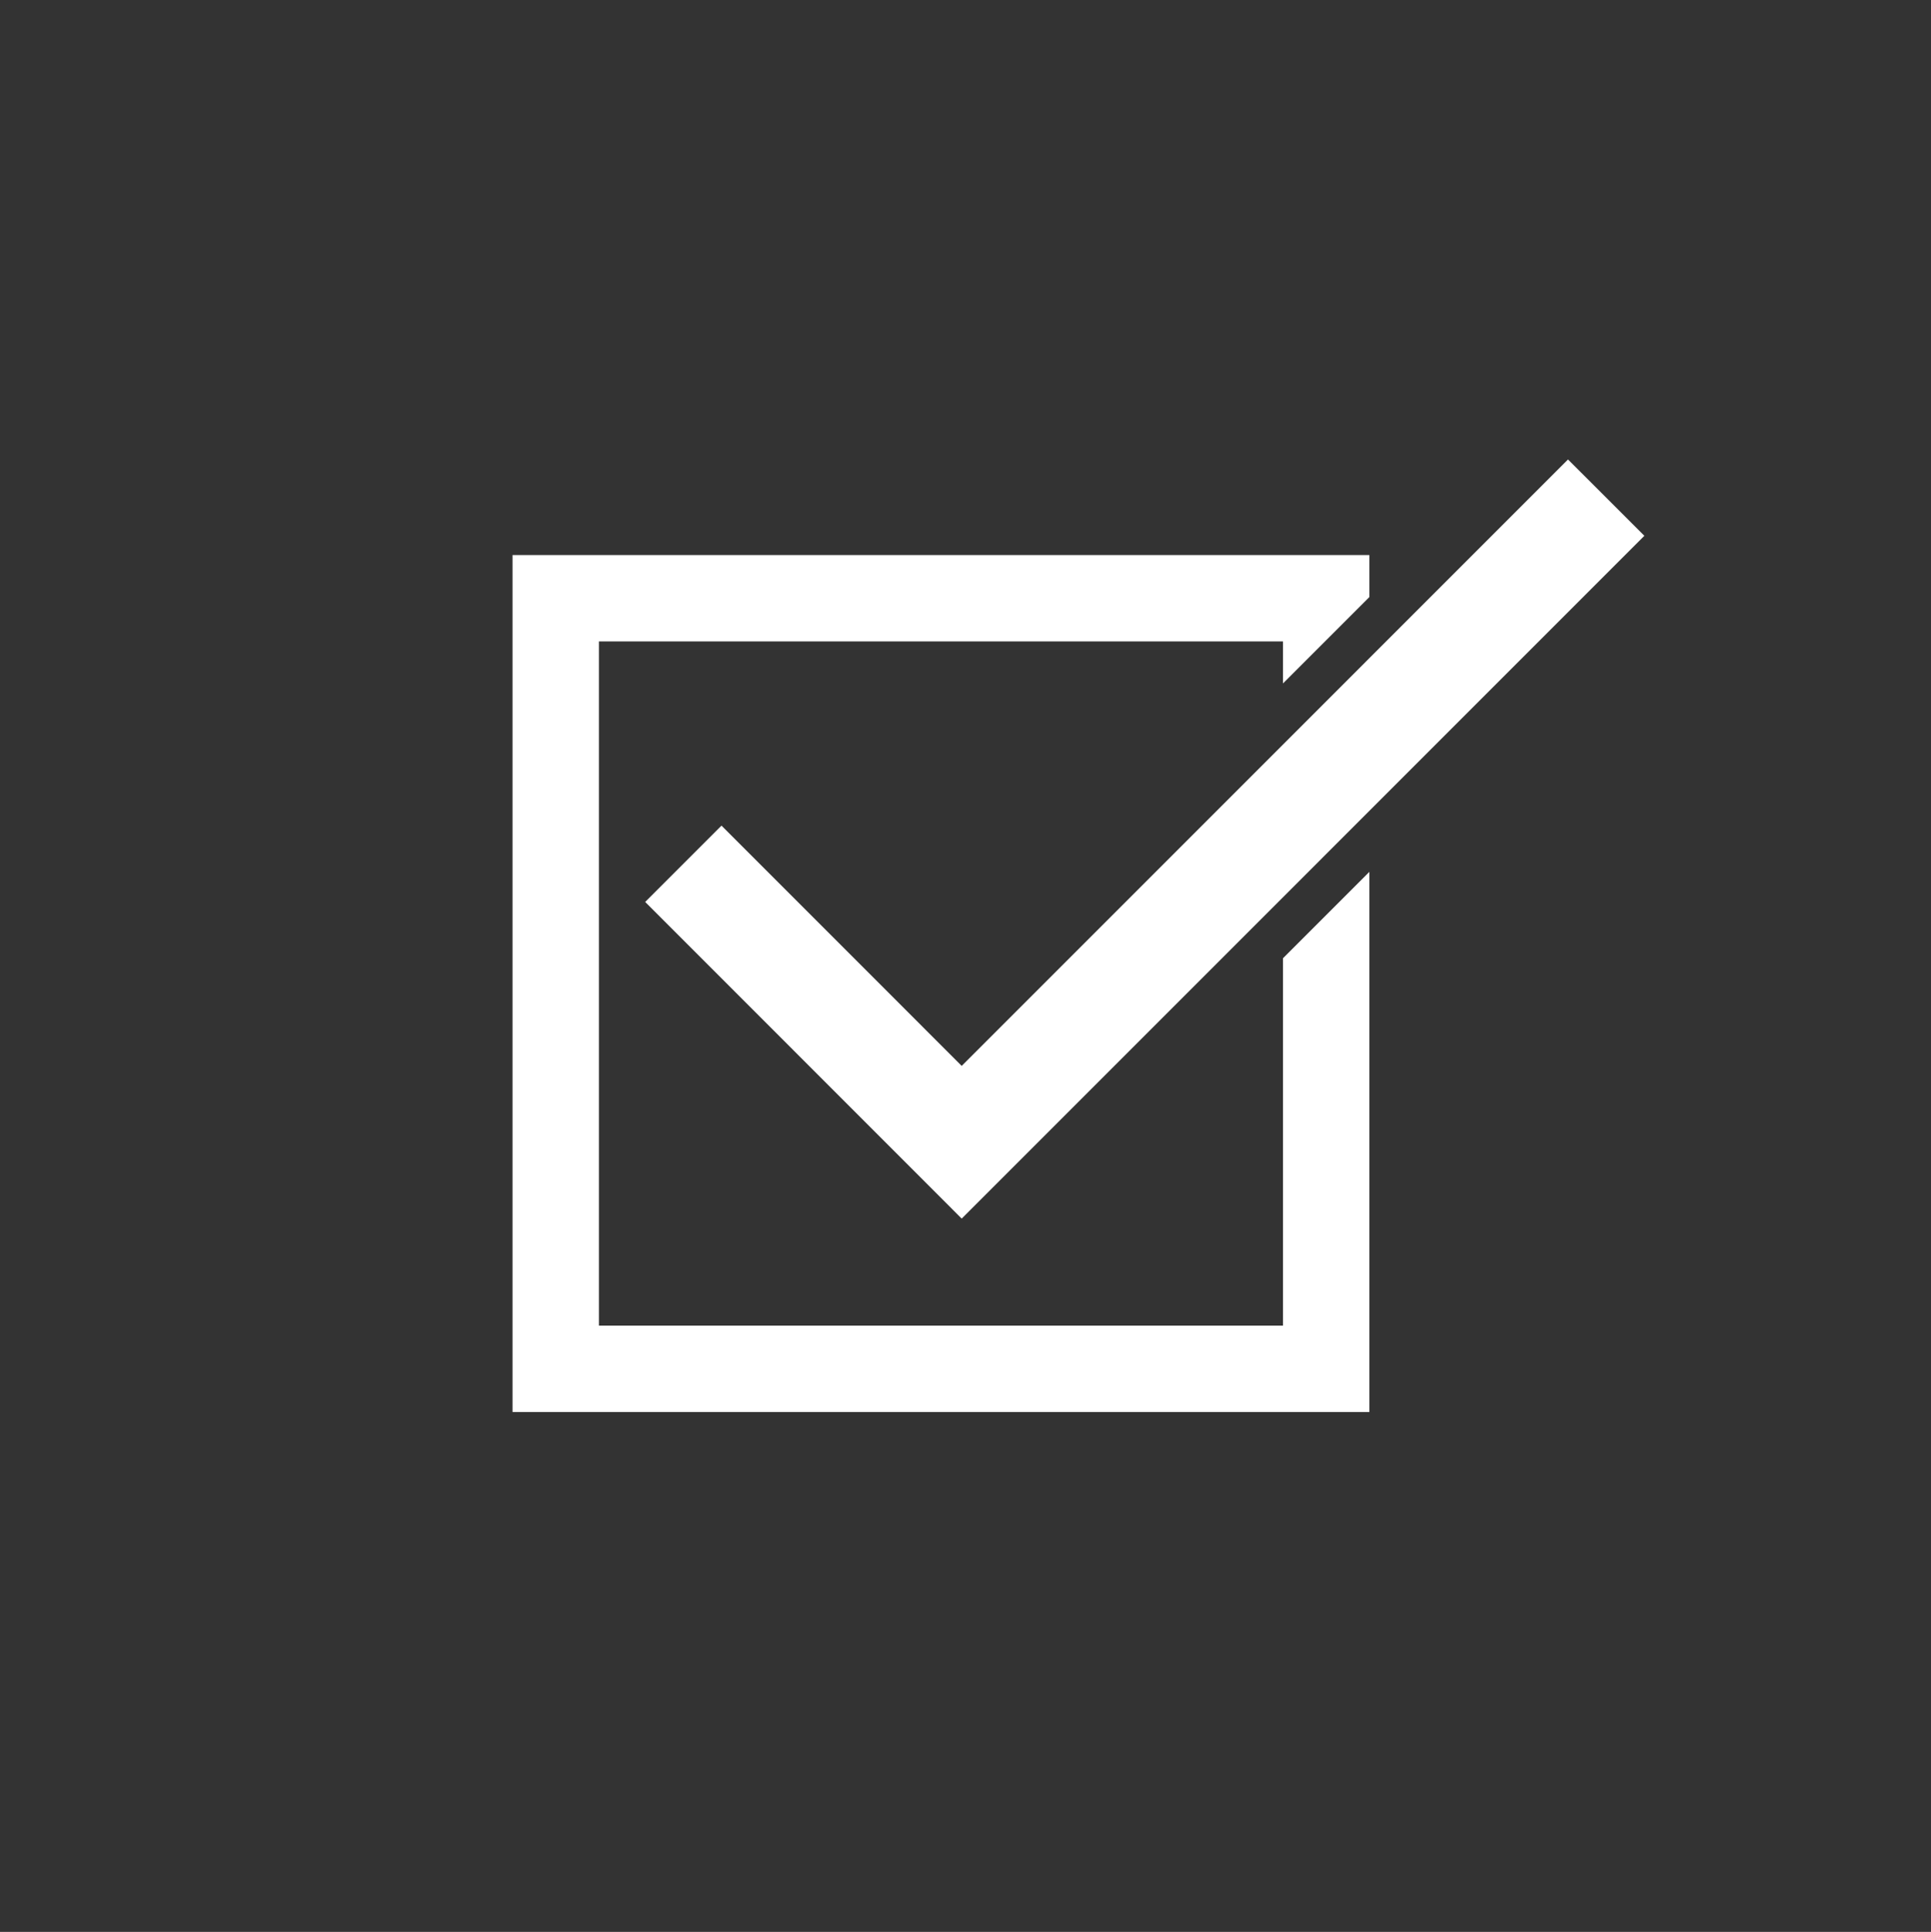
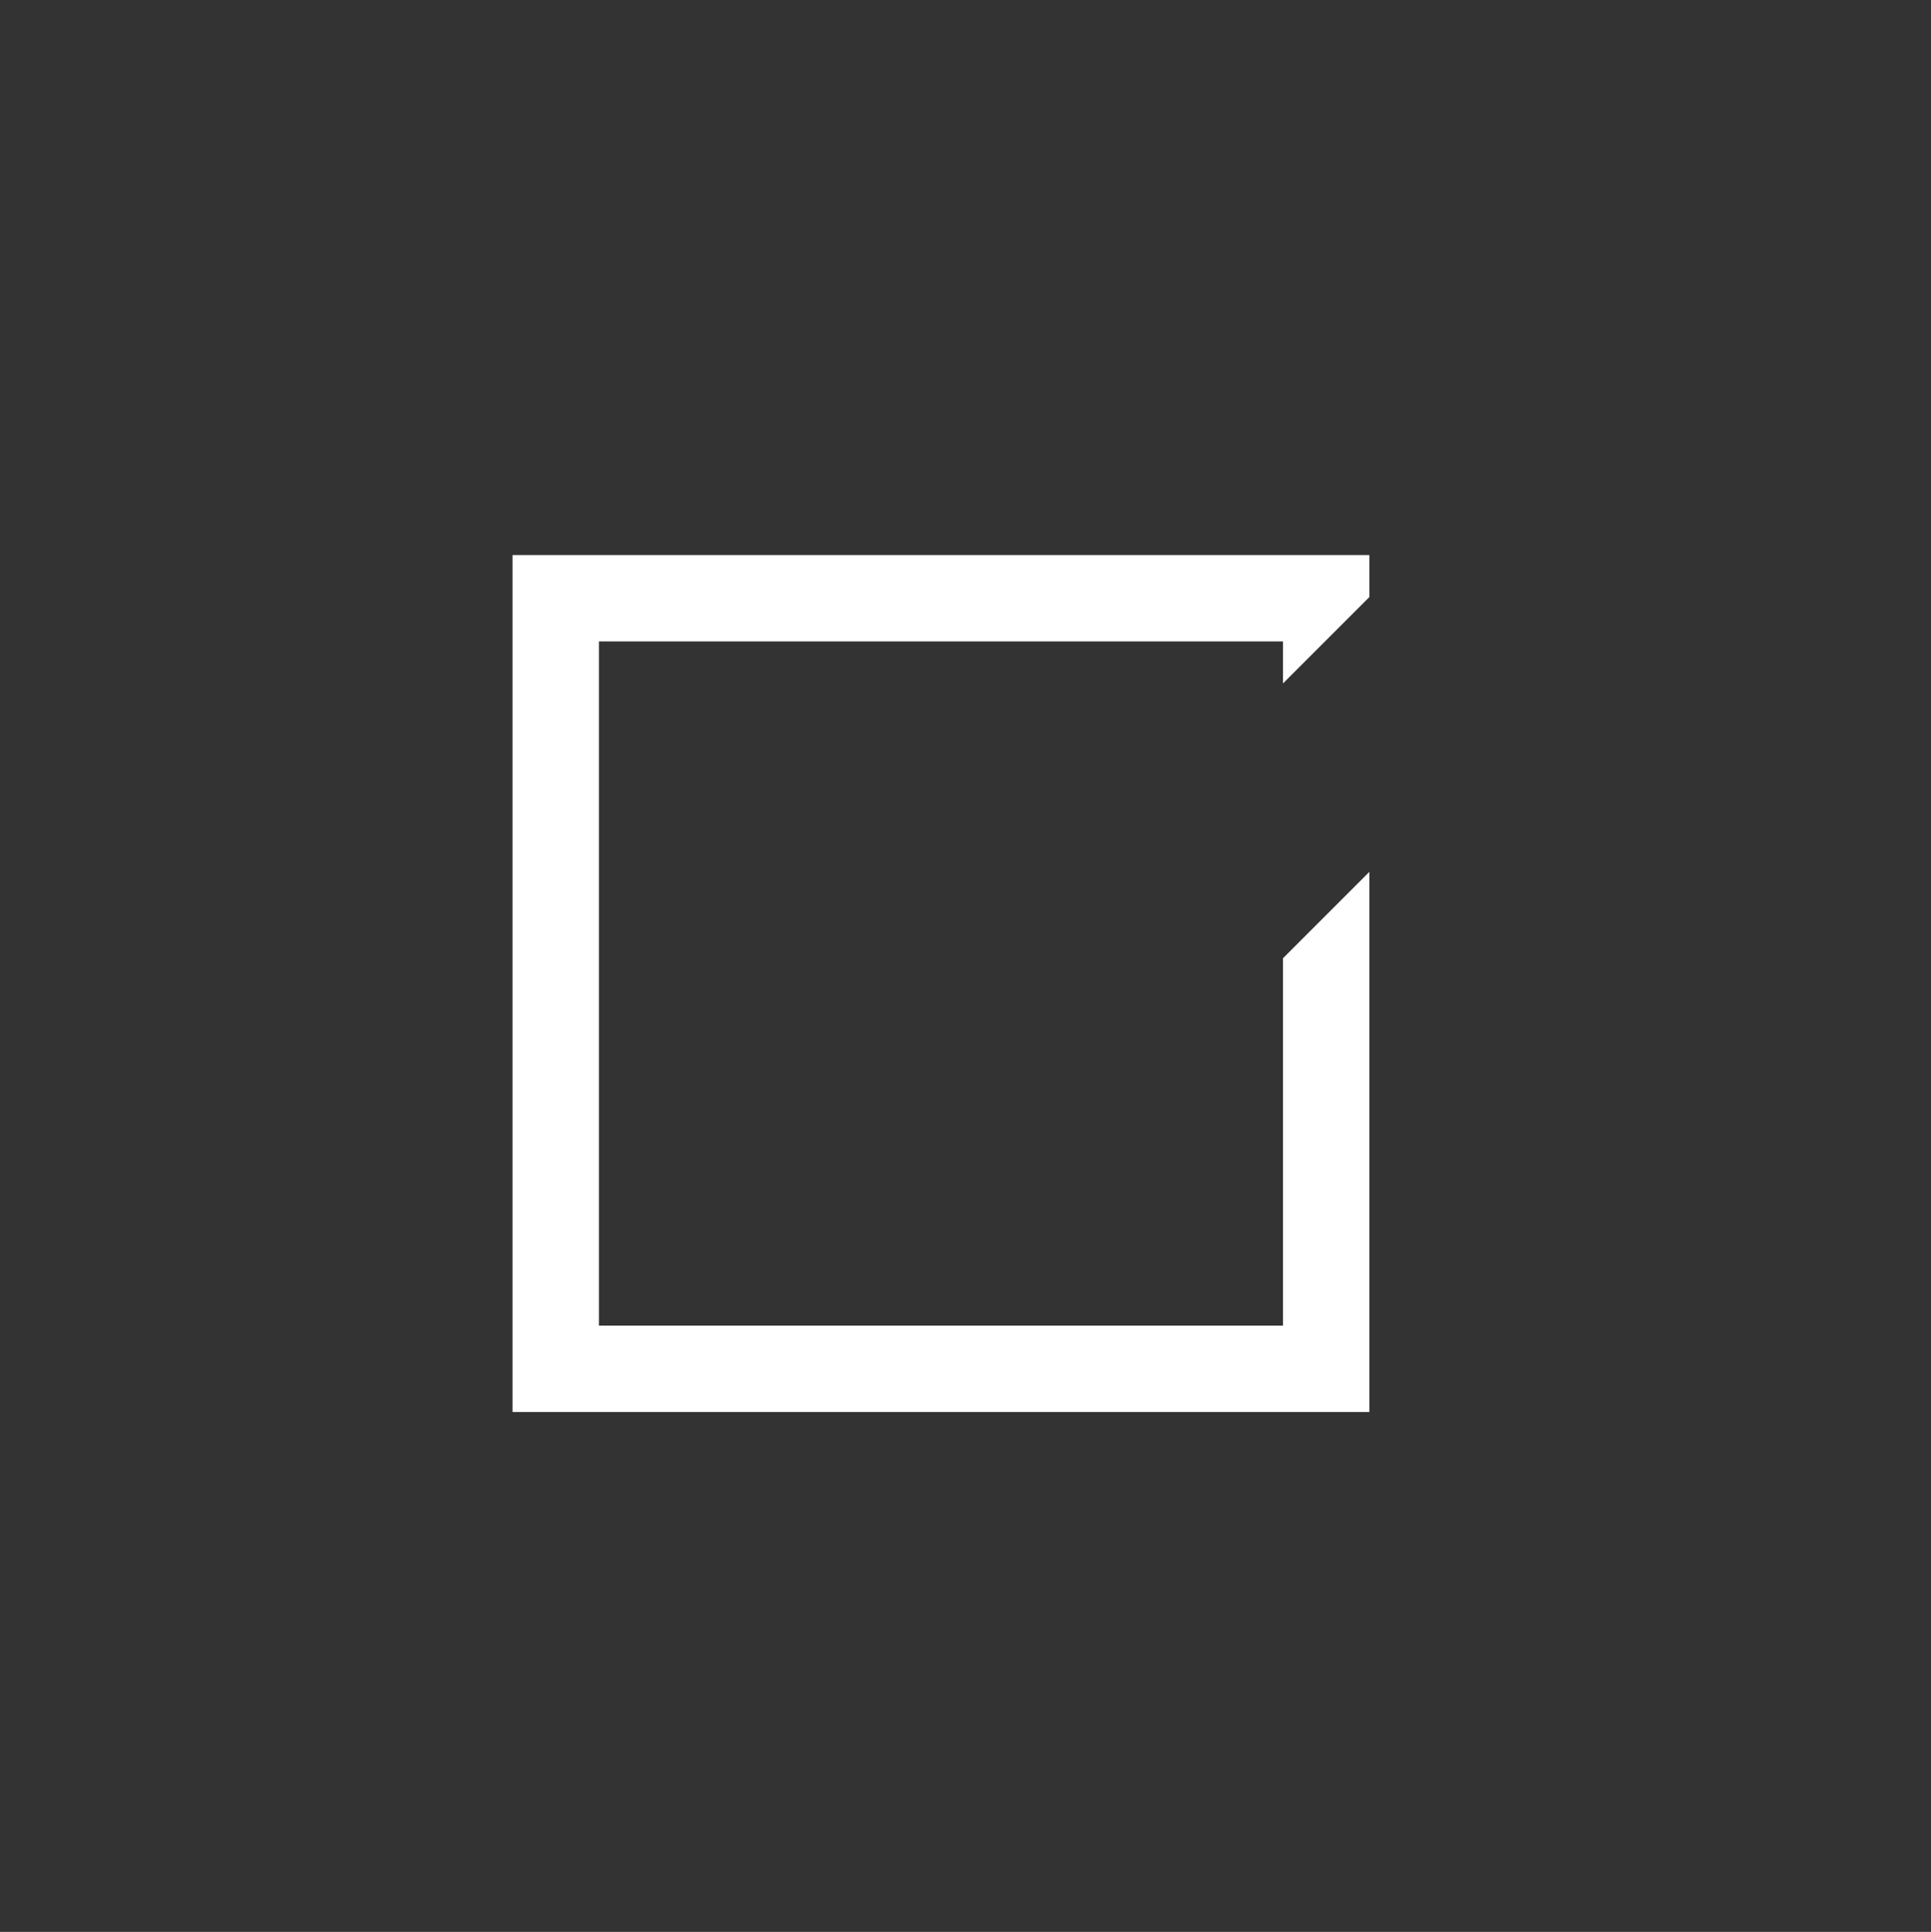
<svg xmlns="http://www.w3.org/2000/svg" id="Layer_1" data-name="Layer 1" viewBox="0 0 383.87 384">
  <rect x="0" y="0" width="383.87" height="384" fill="#333333" stroke="none" />
  <defs>
    <style>
      .cls-1 {
        fill: #fff;
      }
    </style>
  </defs>
  <polygon class="cls-1" points="101.89 110.33 101.89 280.67 272.22 280.67 272.22 173.3 255.05 190.47 255.05 263.5 119.06 263.5 119.06 127.5 255.05 127.5 255.05 135.85 272.22 118.68 272.22 110.33 101.89 110.33" />
-   <polygon class="cls-1" points="191.18 242.22 128.26 179.28 143.43 164.11 191.18 211.87 311.71 91.33 326.89 106.5 191.18 242.22" />
</svg>